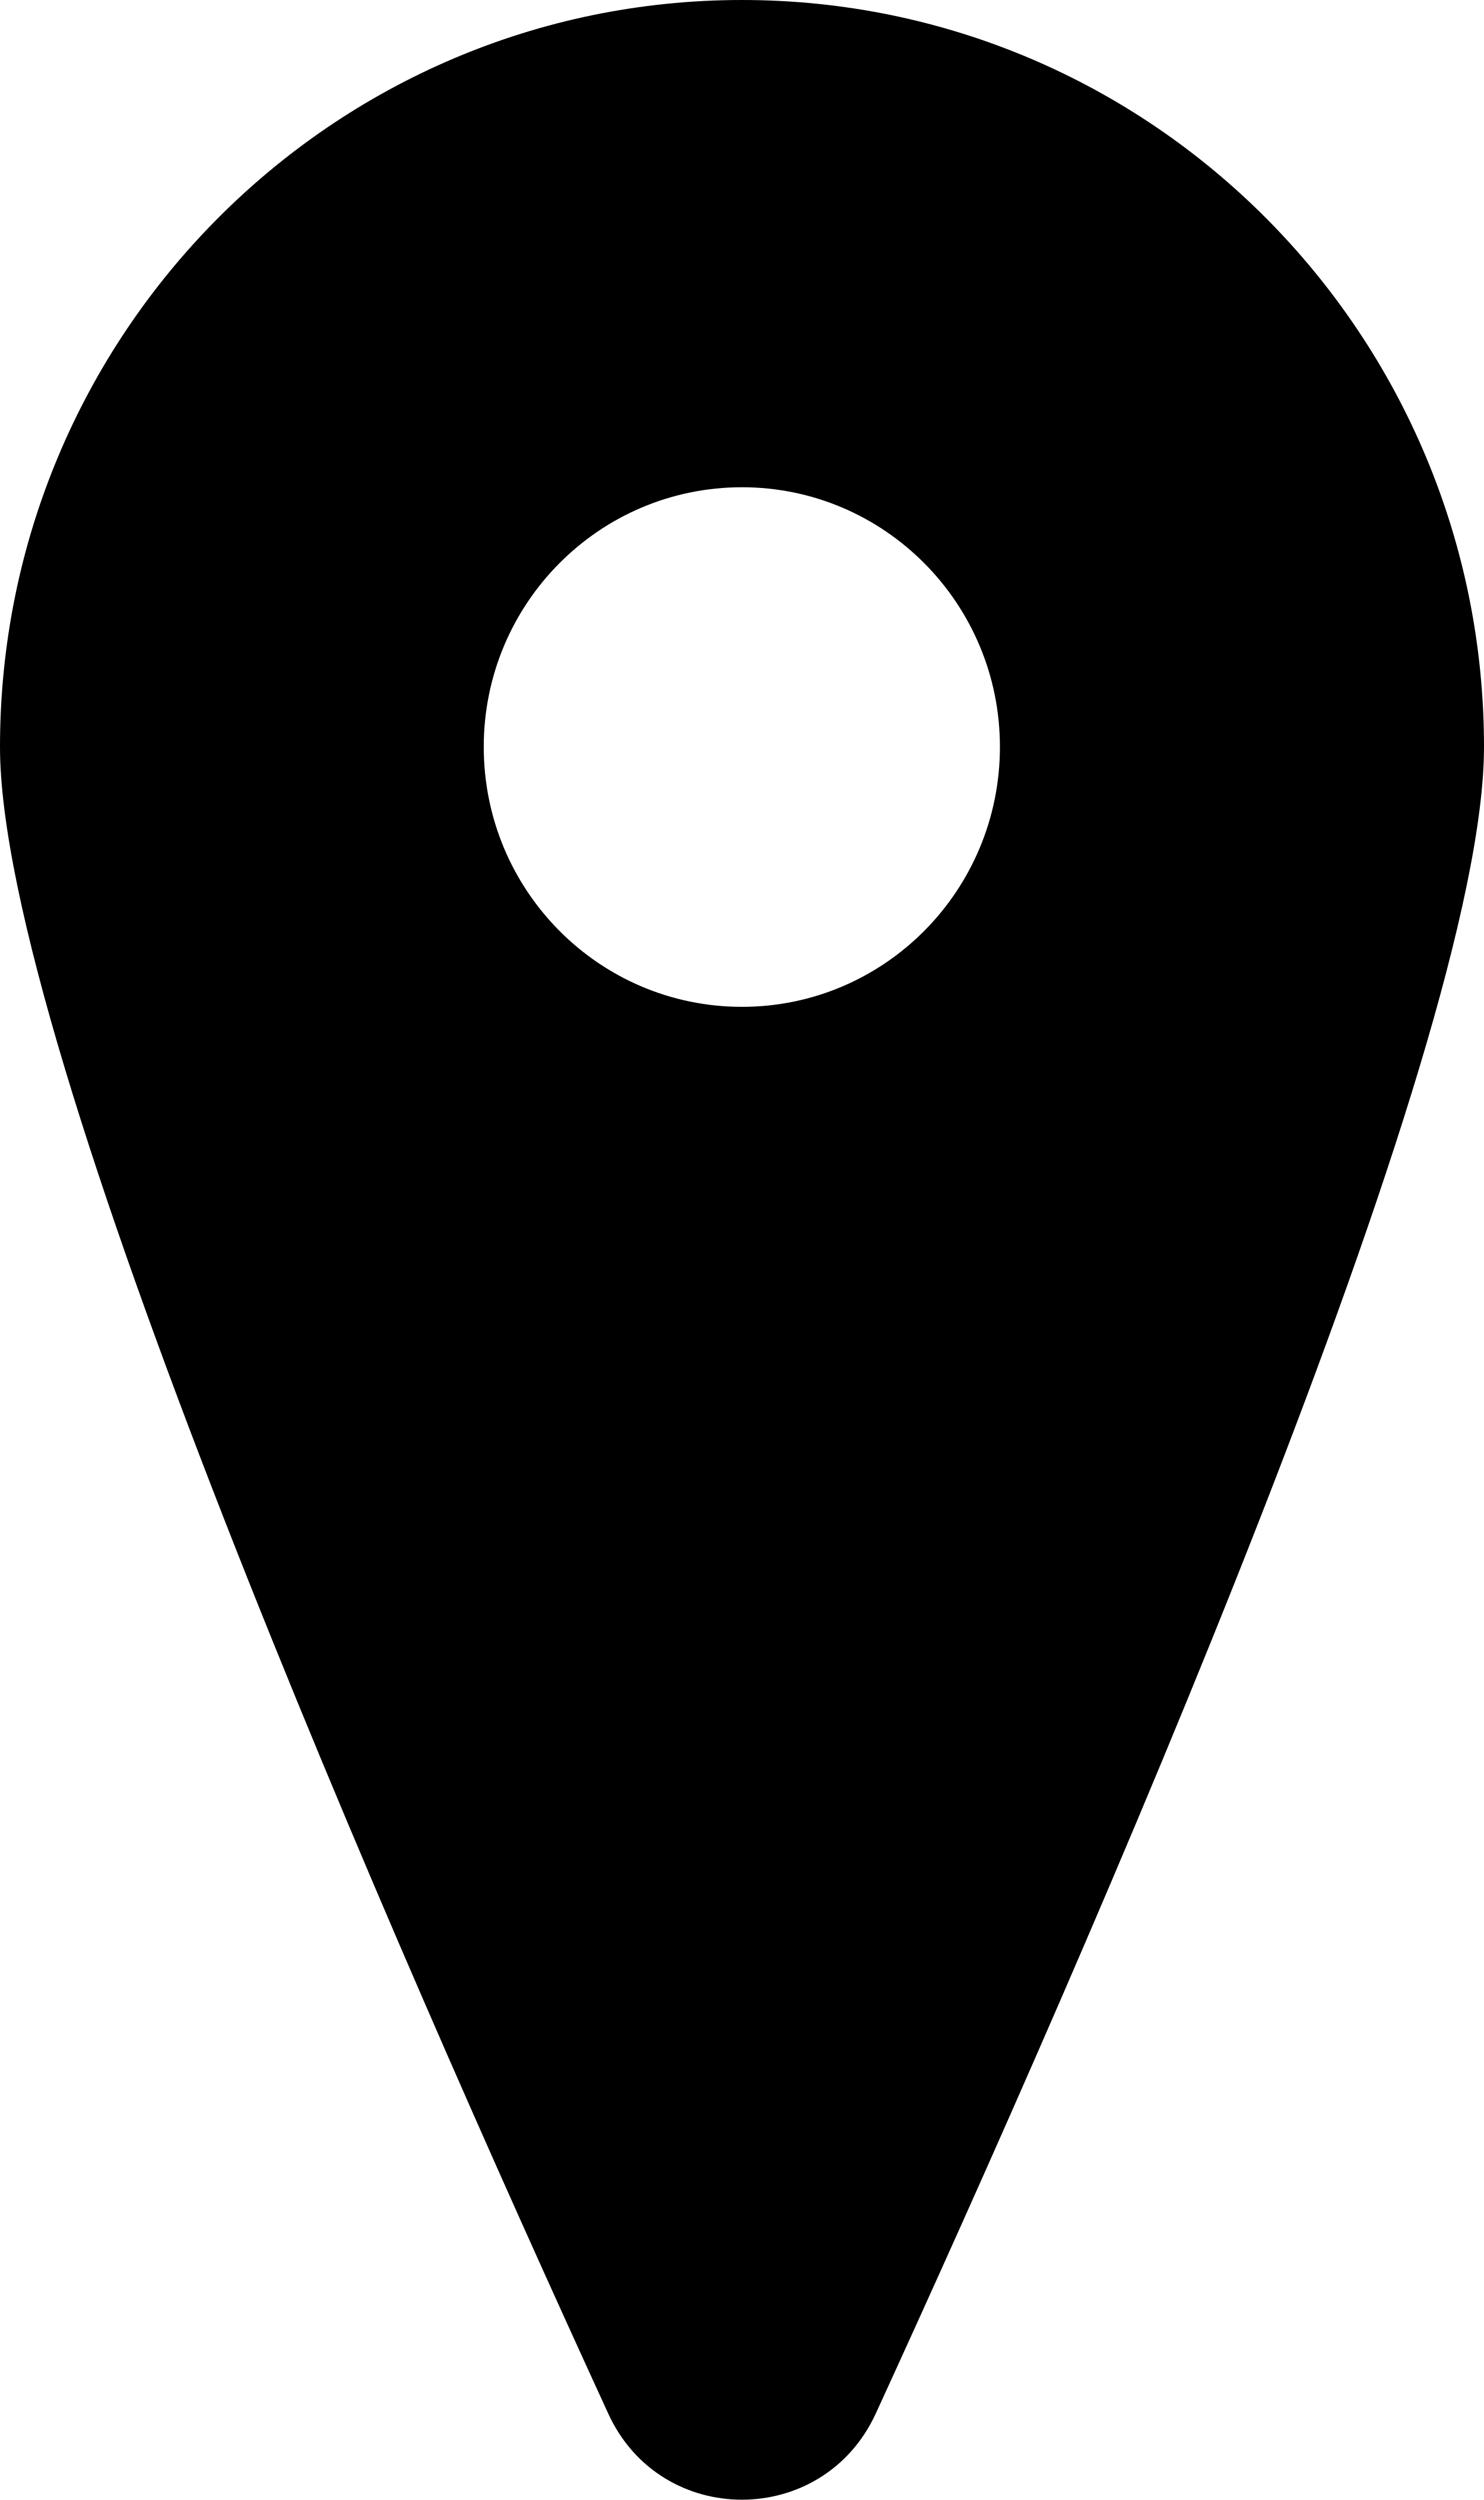
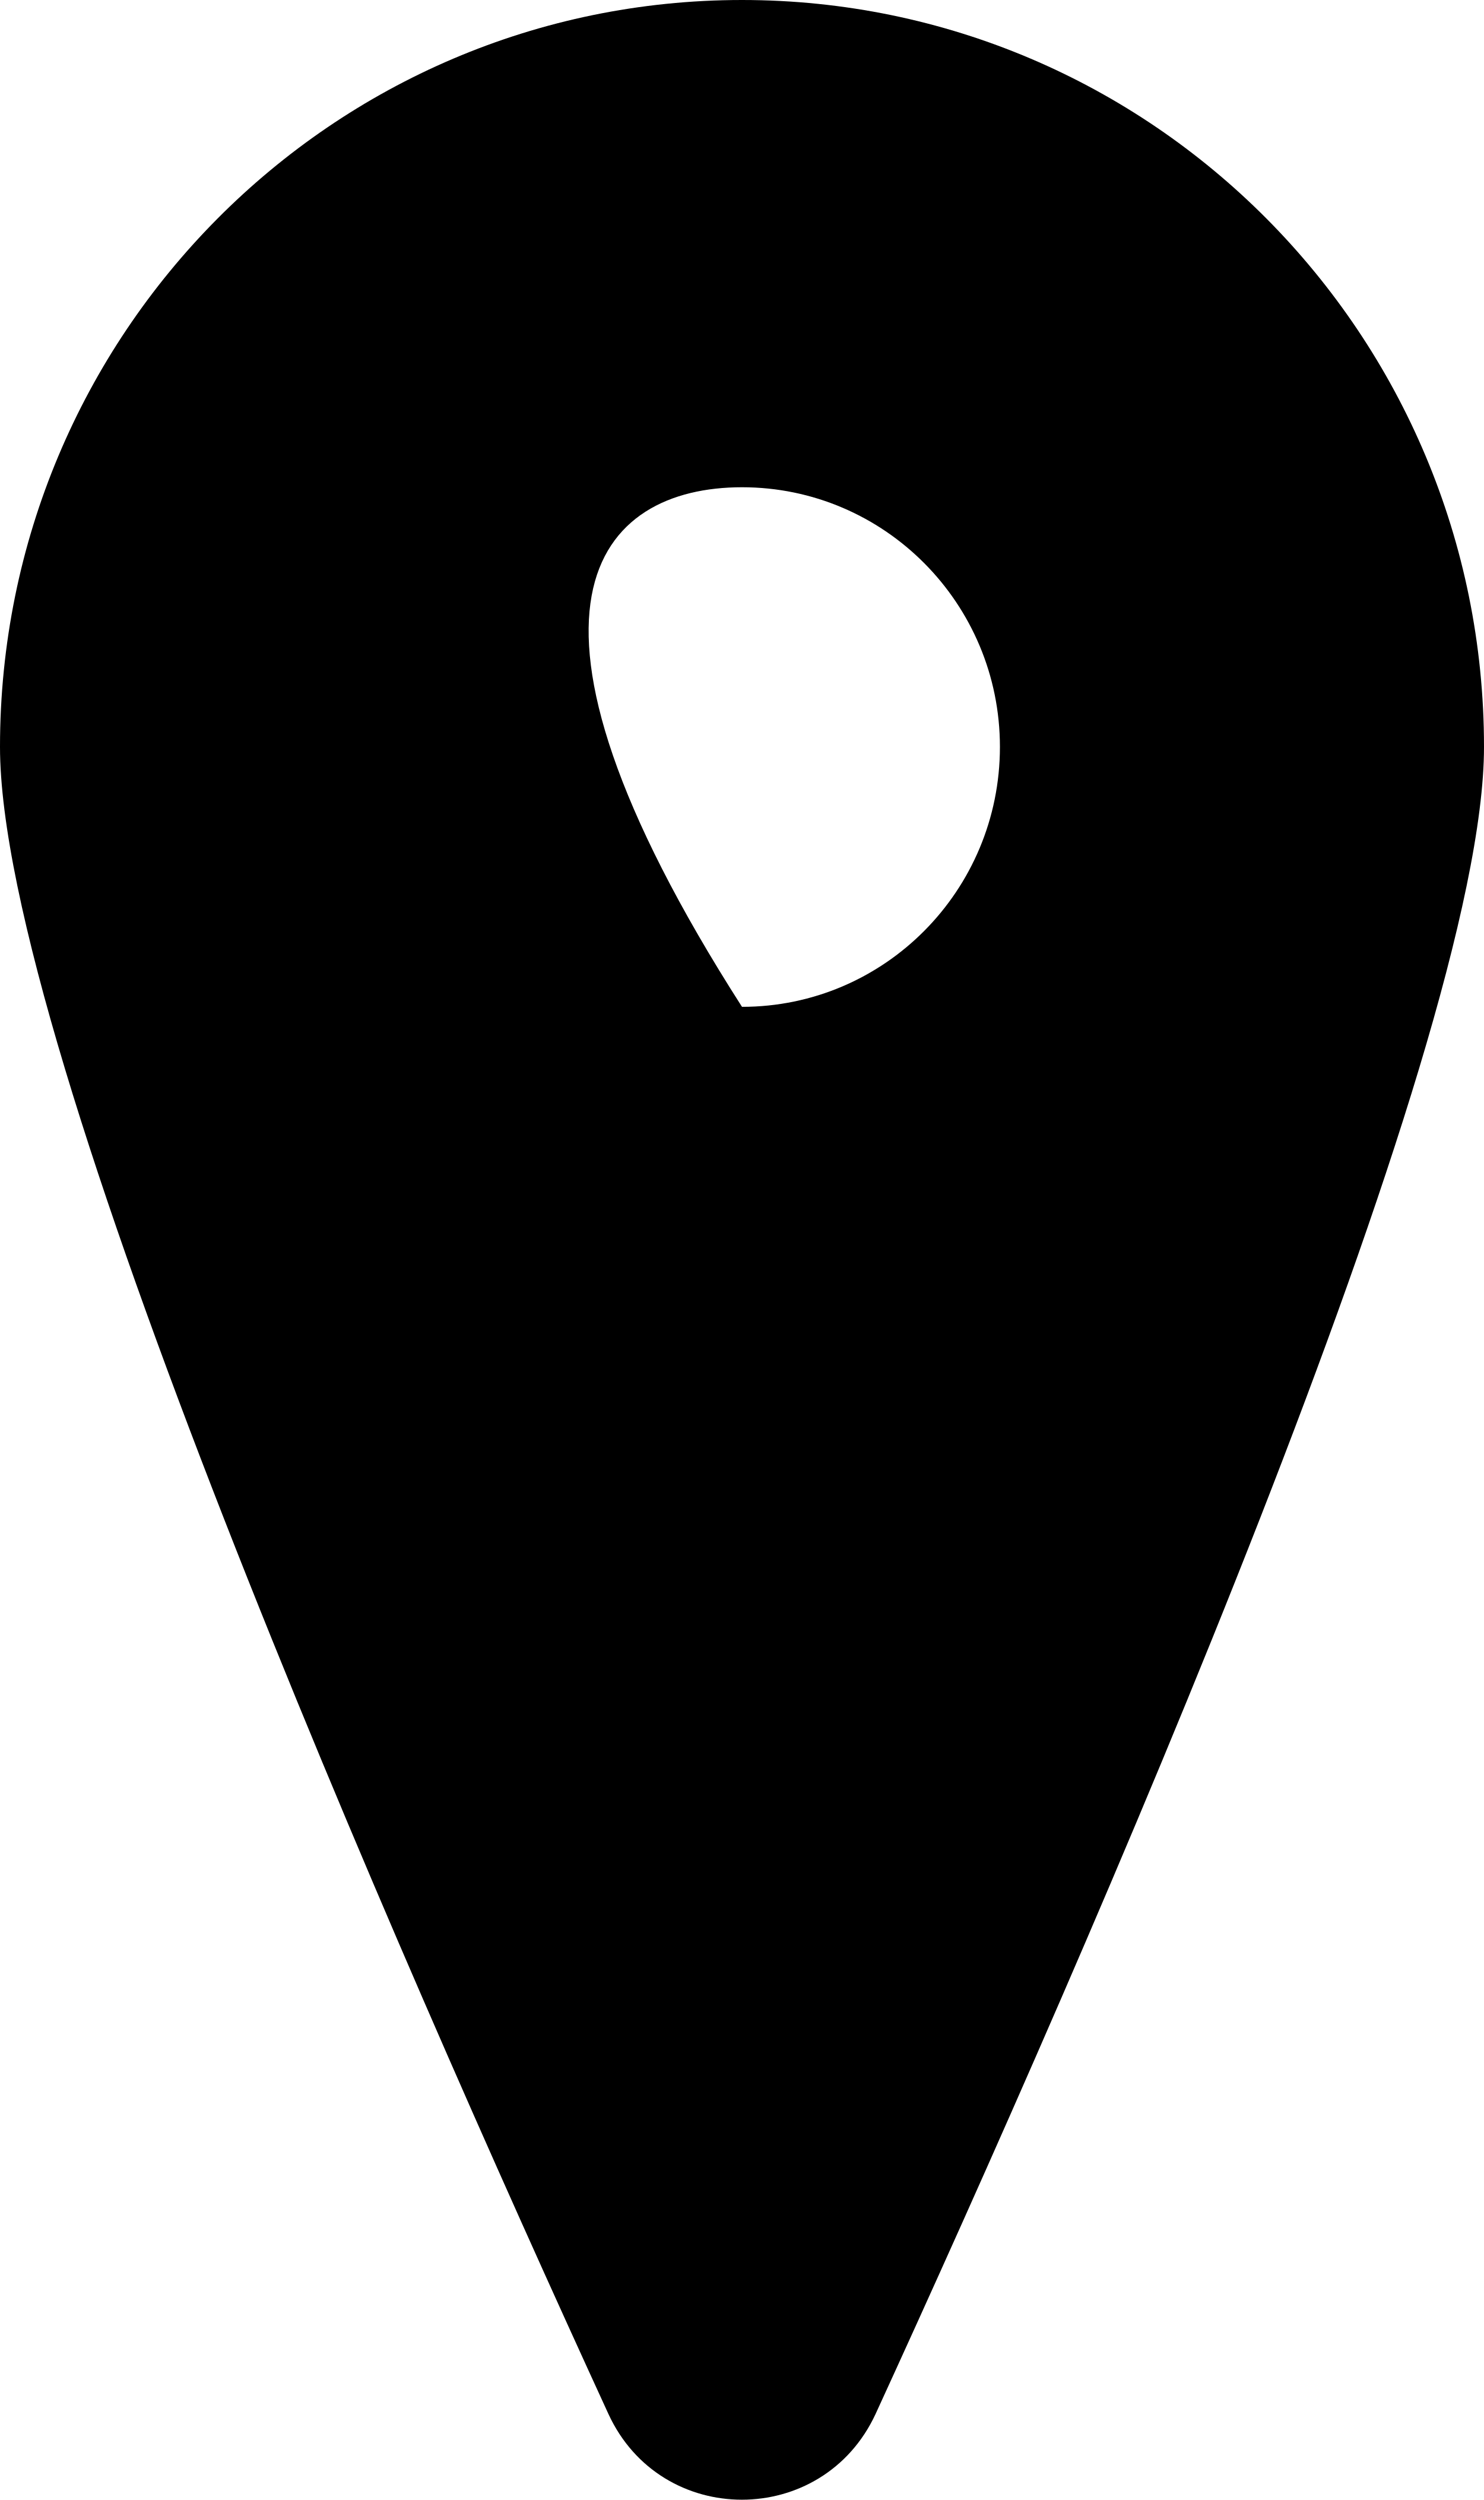
<svg xmlns="http://www.w3.org/2000/svg" width="76px" height="128px" viewBox="0 0 76 128" version="1.1">
  <title>Location Icon Dark</title>
  <g id="Location-Icon-Dark" stroke="none" stroke-width="1" fill="none" fill-rule="evenodd">
-     <path d="M38,51.556 C30.689,51.556 24.774,45.603 24.774,38.245 C24.774,30.904 30.689,24.95 38,24.95 C45.294,24.95 51.209,30.904 51.209,38.245 C51.209,45.603 45.294,51.556 38,51.556 M38,0 C17.014,0 0,17.124 0,38.245 C0,53.663 20.205,99.768 31.154,123.598 C33.846,129.467 42.137,129.467 44.846,123.598 C55.779,99.768 76,53.663 76,38.245 C76,17.124 58.986,0 38,0" id="Fill-1" fill="#000000" />
+     <path d="M38,51.556 C24.774,30.904 30.689,24.95 38,24.95 C45.294,24.95 51.209,30.904 51.209,38.245 C51.209,45.603 45.294,51.556 38,51.556 M38,0 C17.014,0 0,17.124 0,38.245 C0,53.663 20.205,99.768 31.154,123.598 C33.846,129.467 42.137,129.467 44.846,123.598 C55.779,99.768 76,53.663 76,38.245 C76,17.124 58.986,0 38,0" id="Fill-1" fill="#000000" />
  </g>
</svg>